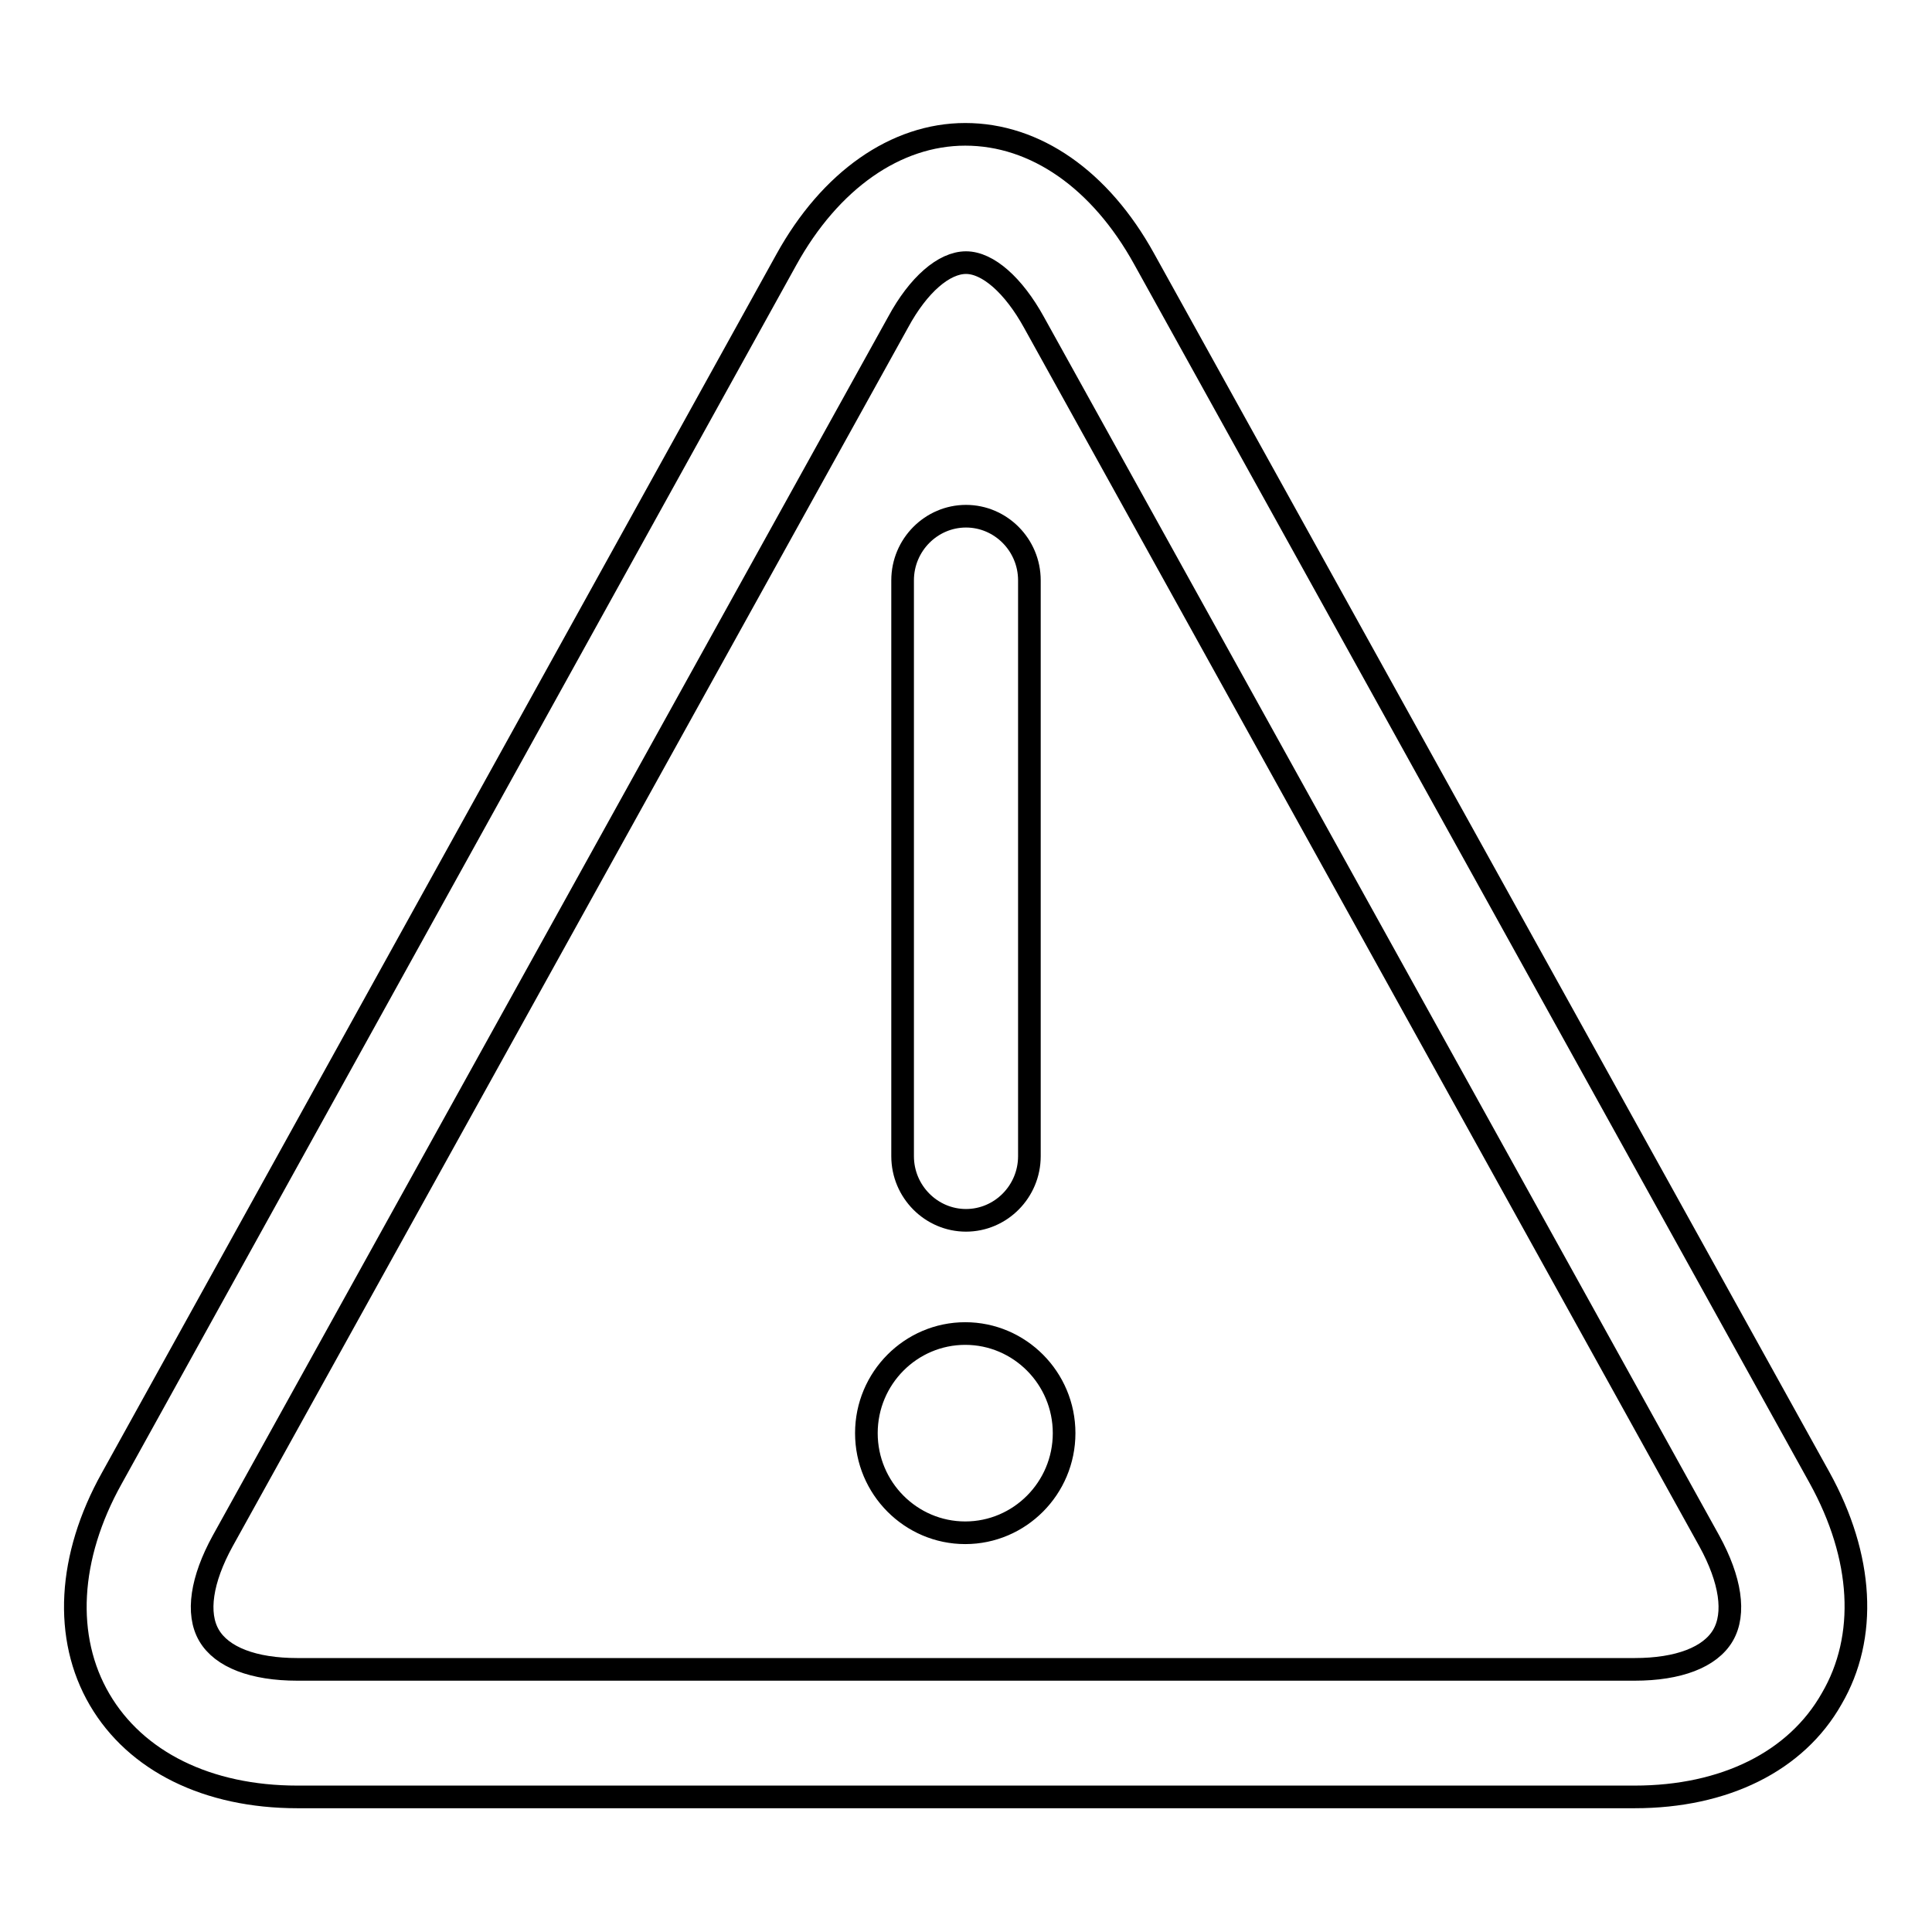
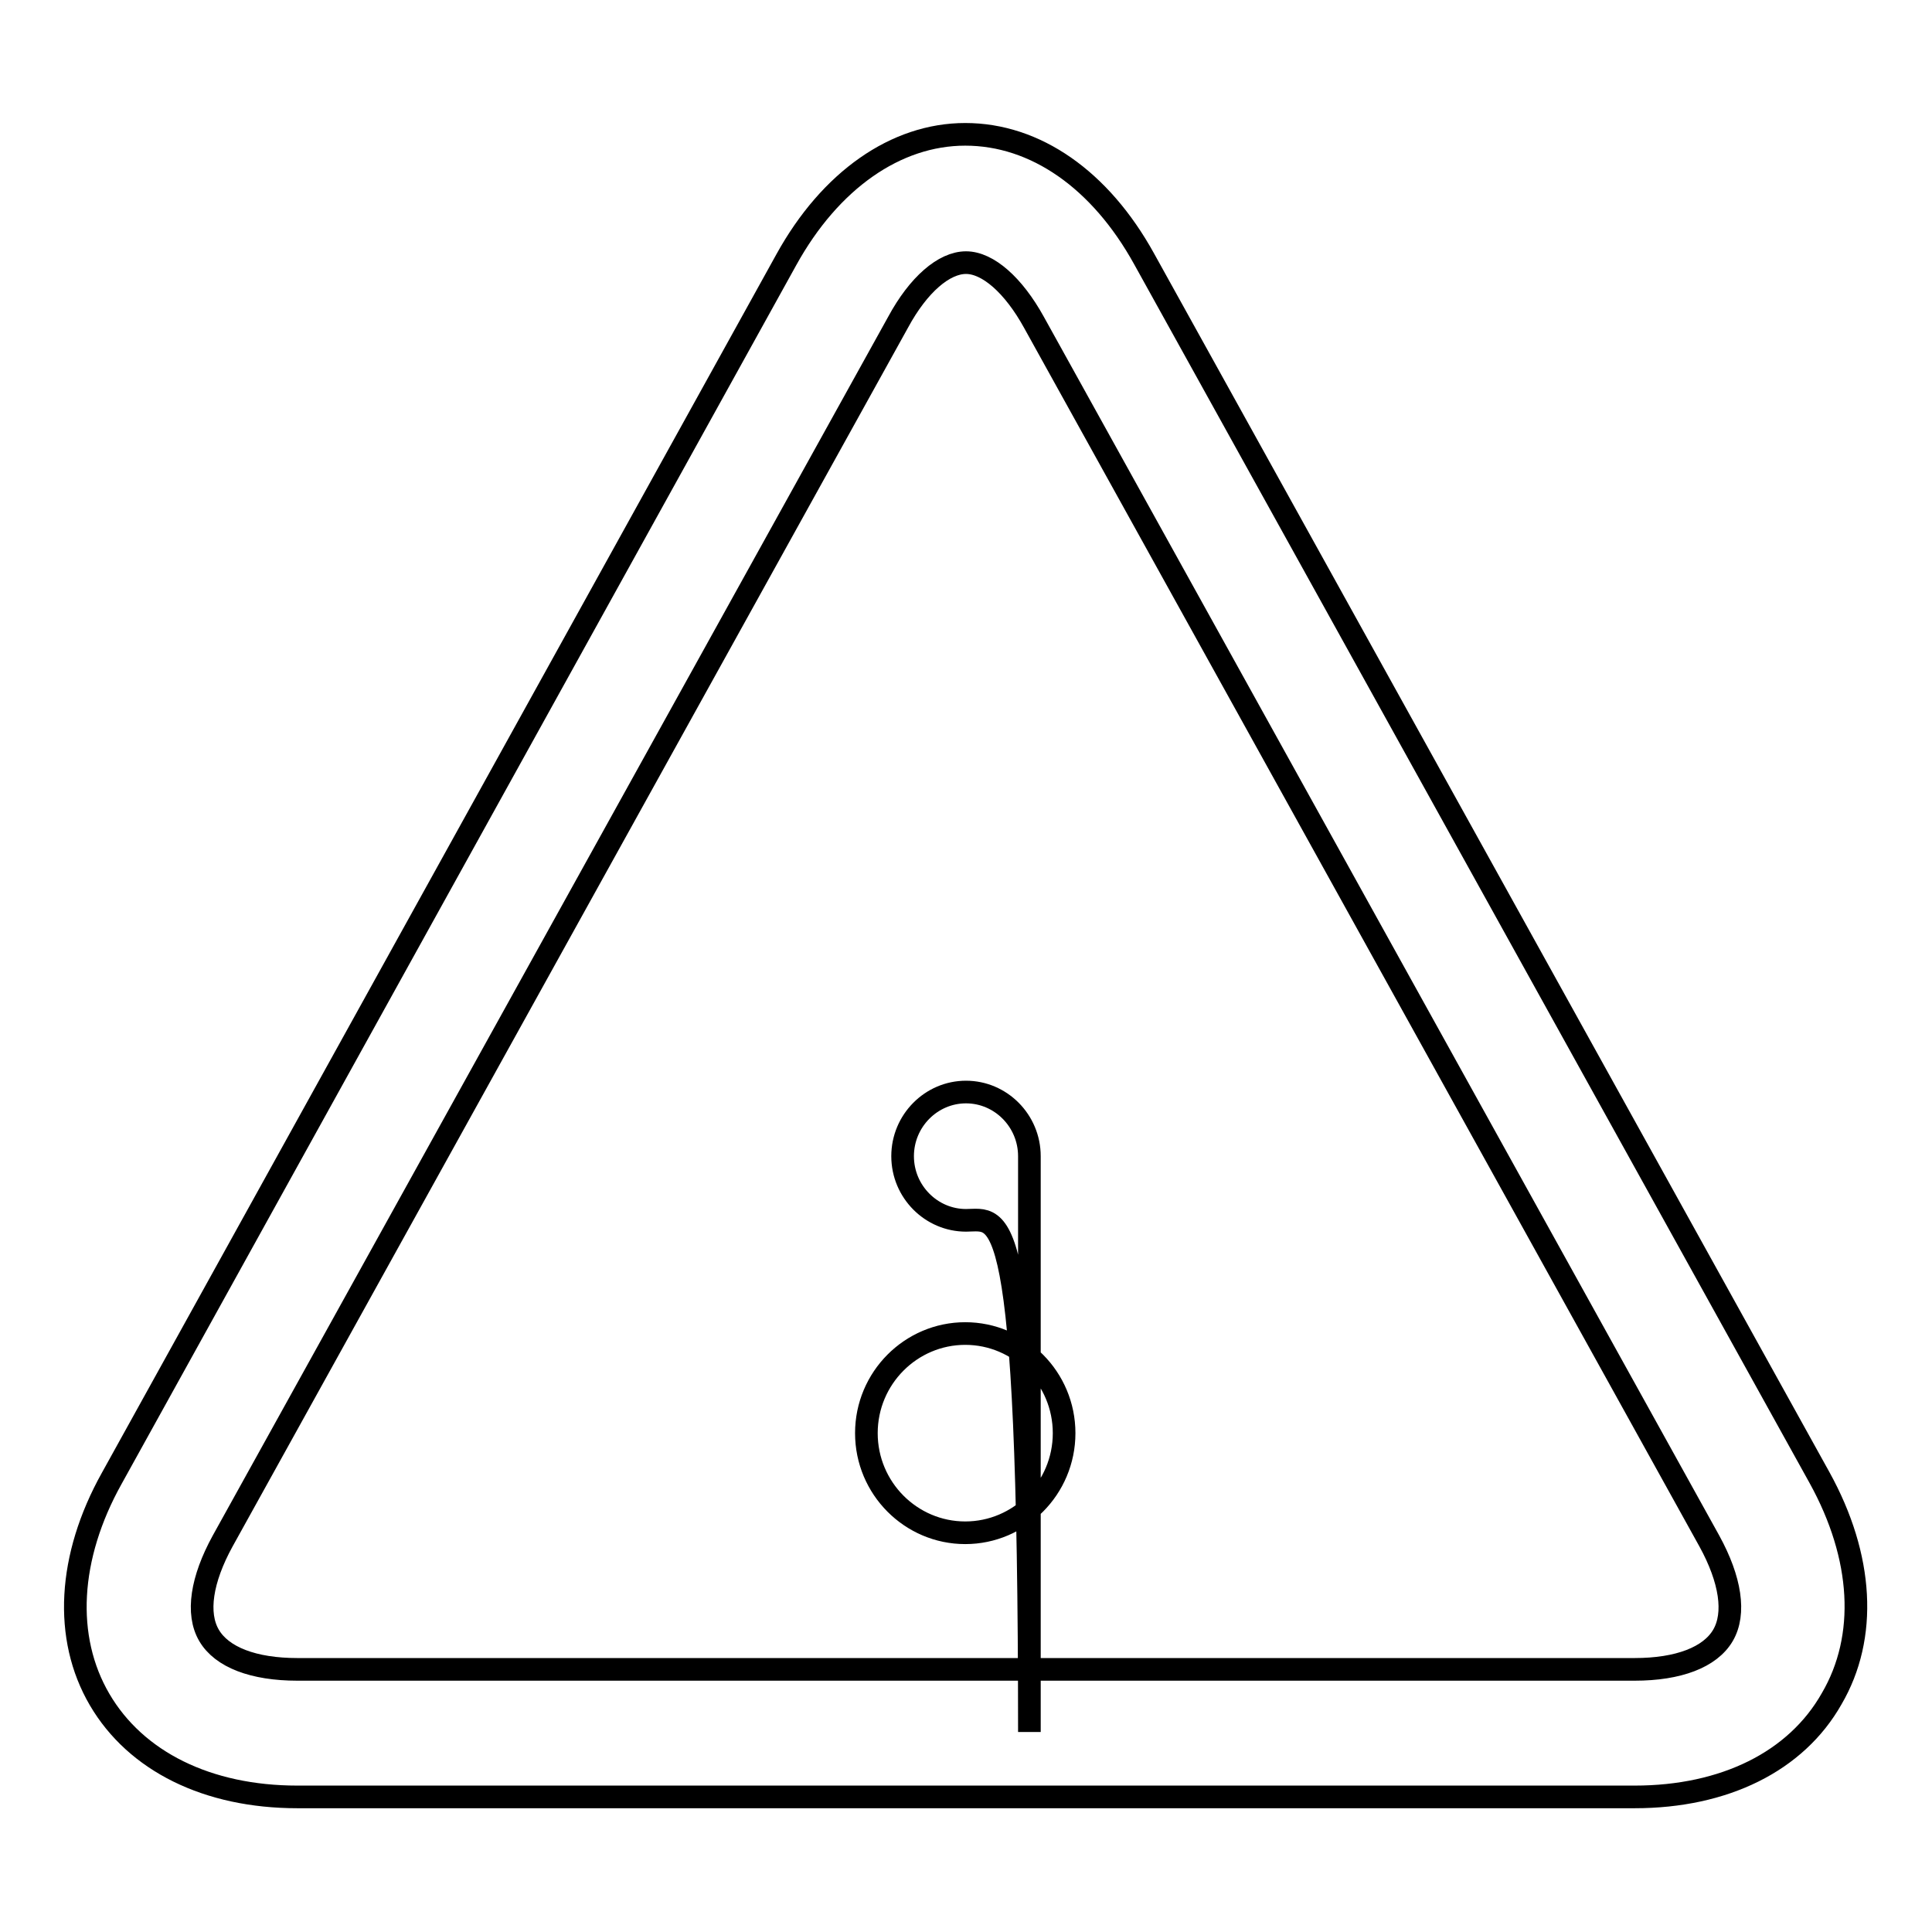
<svg xmlns="http://www.w3.org/2000/svg" version="1.1" x="0px" y="0px" viewBox="0 0 256 256" enable-background="new 0 0 256 256" xml:space="preserve">
  <g>
-     <path stroke-width="3" fill-opacity="0" stroke="#000000" d="M216.6,238.1H39.4c-11.9,0-21.4-4.7-26.2-12.9c-4.8-8.2-4.2-18.9,1.6-29.3l89.4-161.5 c5.8-10.5,14.5-16.6,23.7-16.6c9.3,0,17.9,6,23.7,16.5l89.5,161.5c5.8,10.5,6.4,21.1,1.6,29.3C238,233.4,228.5,238.1,216.6,238.1 L216.6,238.1z M128,34.8c-2.9,0-6.3,2.9-9,7.9L29.5,204.2c-2.8,5.1-3.5,9.6-1.8,12.5c1.7,2.9,5.9,4.5,11.7,4.5h177.2 c5.8,0,10-1.6,11.7-4.5c1.7-2.9,1-7.4-1.8-12.5L137,42.7C134.3,37.8,130.9,34.8,128,34.8L128,34.8z M128,161.7 c-4.6,0-8.4-3.8-8.4-8.5V76.9c0-4.7,3.8-8.5,8.4-8.5c4.6,0,8.4,3.8,8.4,8.5v76.3C136.4,157.9,132.6,161.7,128,161.7z M127.9,203.1 c7.2,0,13.1-5.9,13.1-13.2c0-7.3-5.9-13.2-13.1-13.2c-7.2,0-13.1,5.9-13.1,13.2C114.8,197.2,120.7,203.1,127.9,203.1z" />
+     <path stroke-width="3" fill-opacity="0" stroke="#000000" d="M216.6,238.1H39.4c-11.9,0-21.4-4.7-26.2-12.9c-4.8-8.2-4.2-18.9,1.6-29.3l89.4-161.5 c5.8-10.5,14.5-16.6,23.7-16.6c9.3,0,17.9,6,23.7,16.5l89.5,161.5c5.8,10.5,6.4,21.1,1.6,29.3C238,233.4,228.5,238.1,216.6,238.1 L216.6,238.1z M128,34.8c-2.9,0-6.3,2.9-9,7.9L29.5,204.2c-2.8,5.1-3.5,9.6-1.8,12.5c1.7,2.9,5.9,4.5,11.7,4.5h177.2 c5.8,0,10-1.6,11.7-4.5c1.7-2.9,1-7.4-1.8-12.5L137,42.7C134.3,37.8,130.9,34.8,128,34.8L128,34.8z M128,161.7 c-4.6,0-8.4-3.8-8.4-8.5c0-4.7,3.8-8.5,8.4-8.5c4.6,0,8.4,3.8,8.4,8.5v76.3C136.4,157.9,132.6,161.7,128,161.7z M127.9,203.1 c7.2,0,13.1-5.9,13.1-13.2c0-7.3-5.9-13.2-13.1-13.2c-7.2,0-13.1,5.9-13.1,13.2C114.8,197.2,120.7,203.1,127.9,203.1z" />
  </g>
</svg>